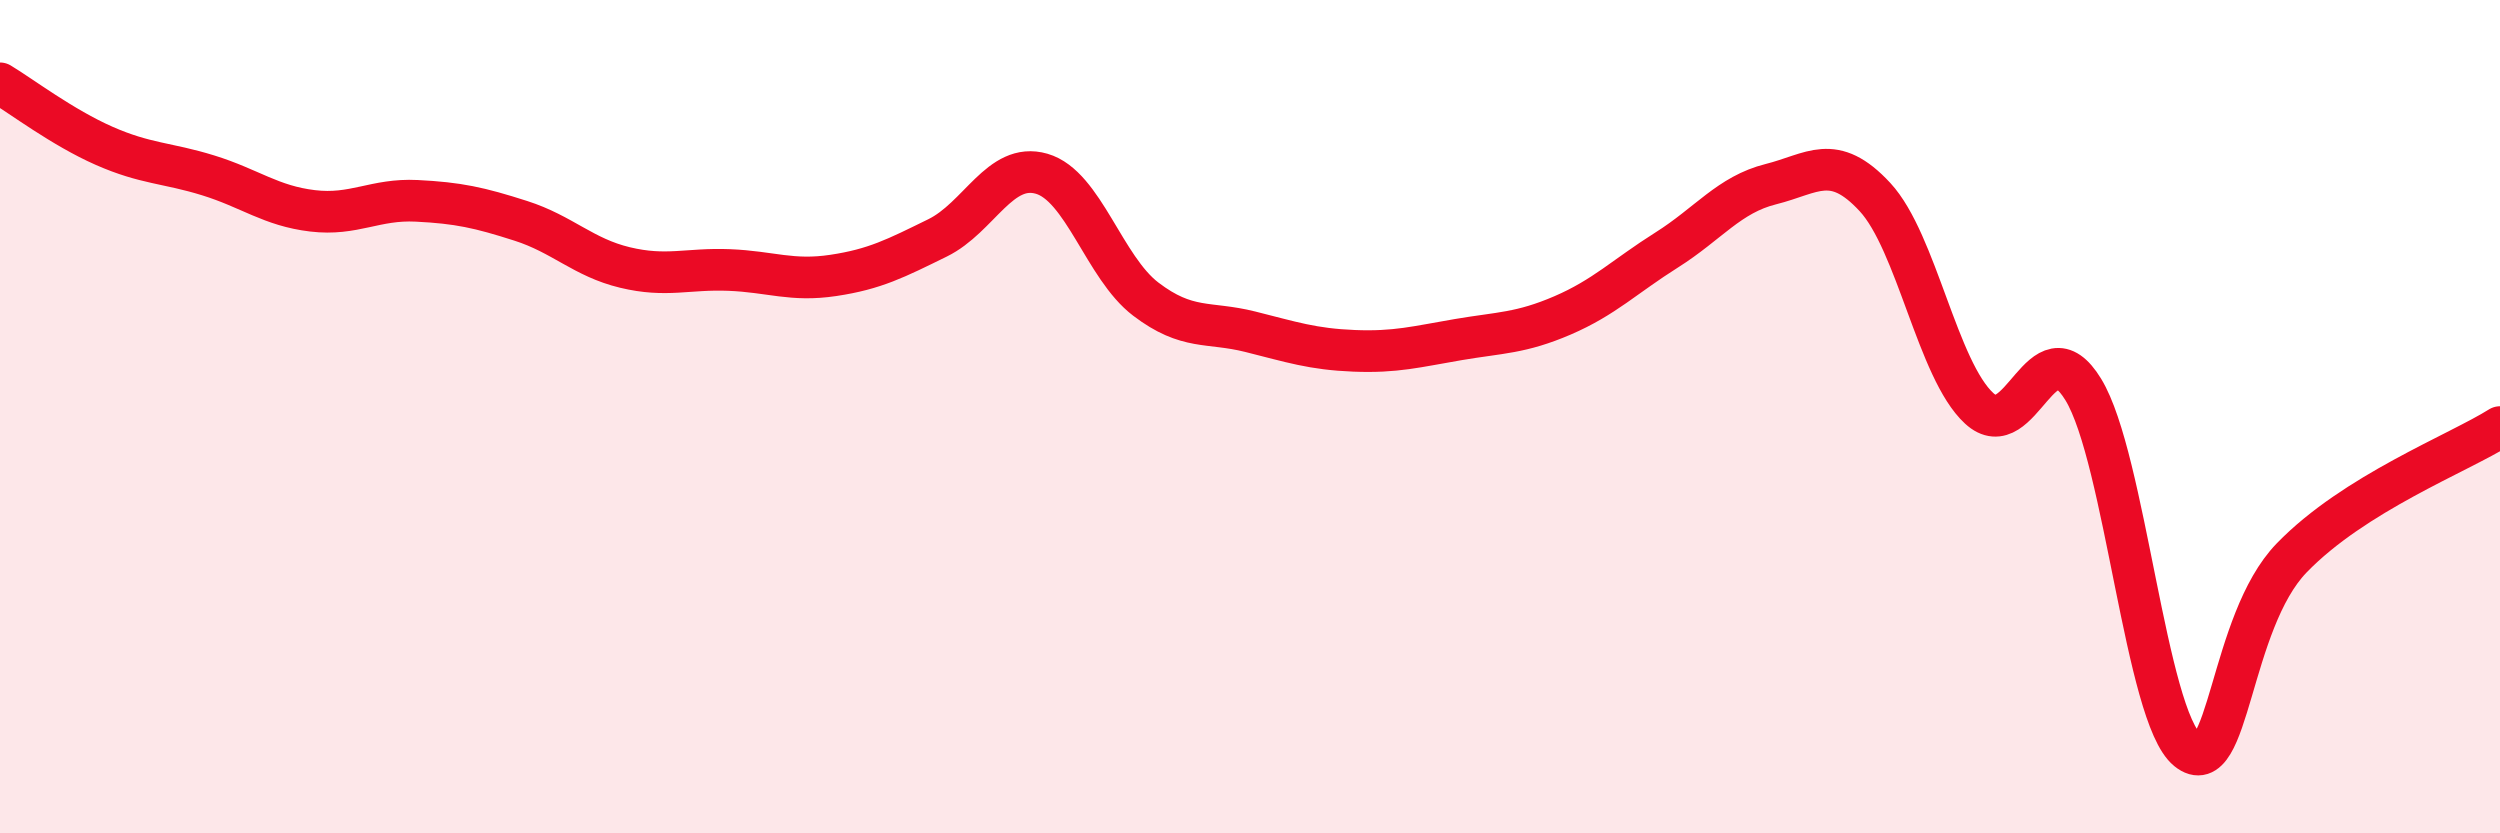
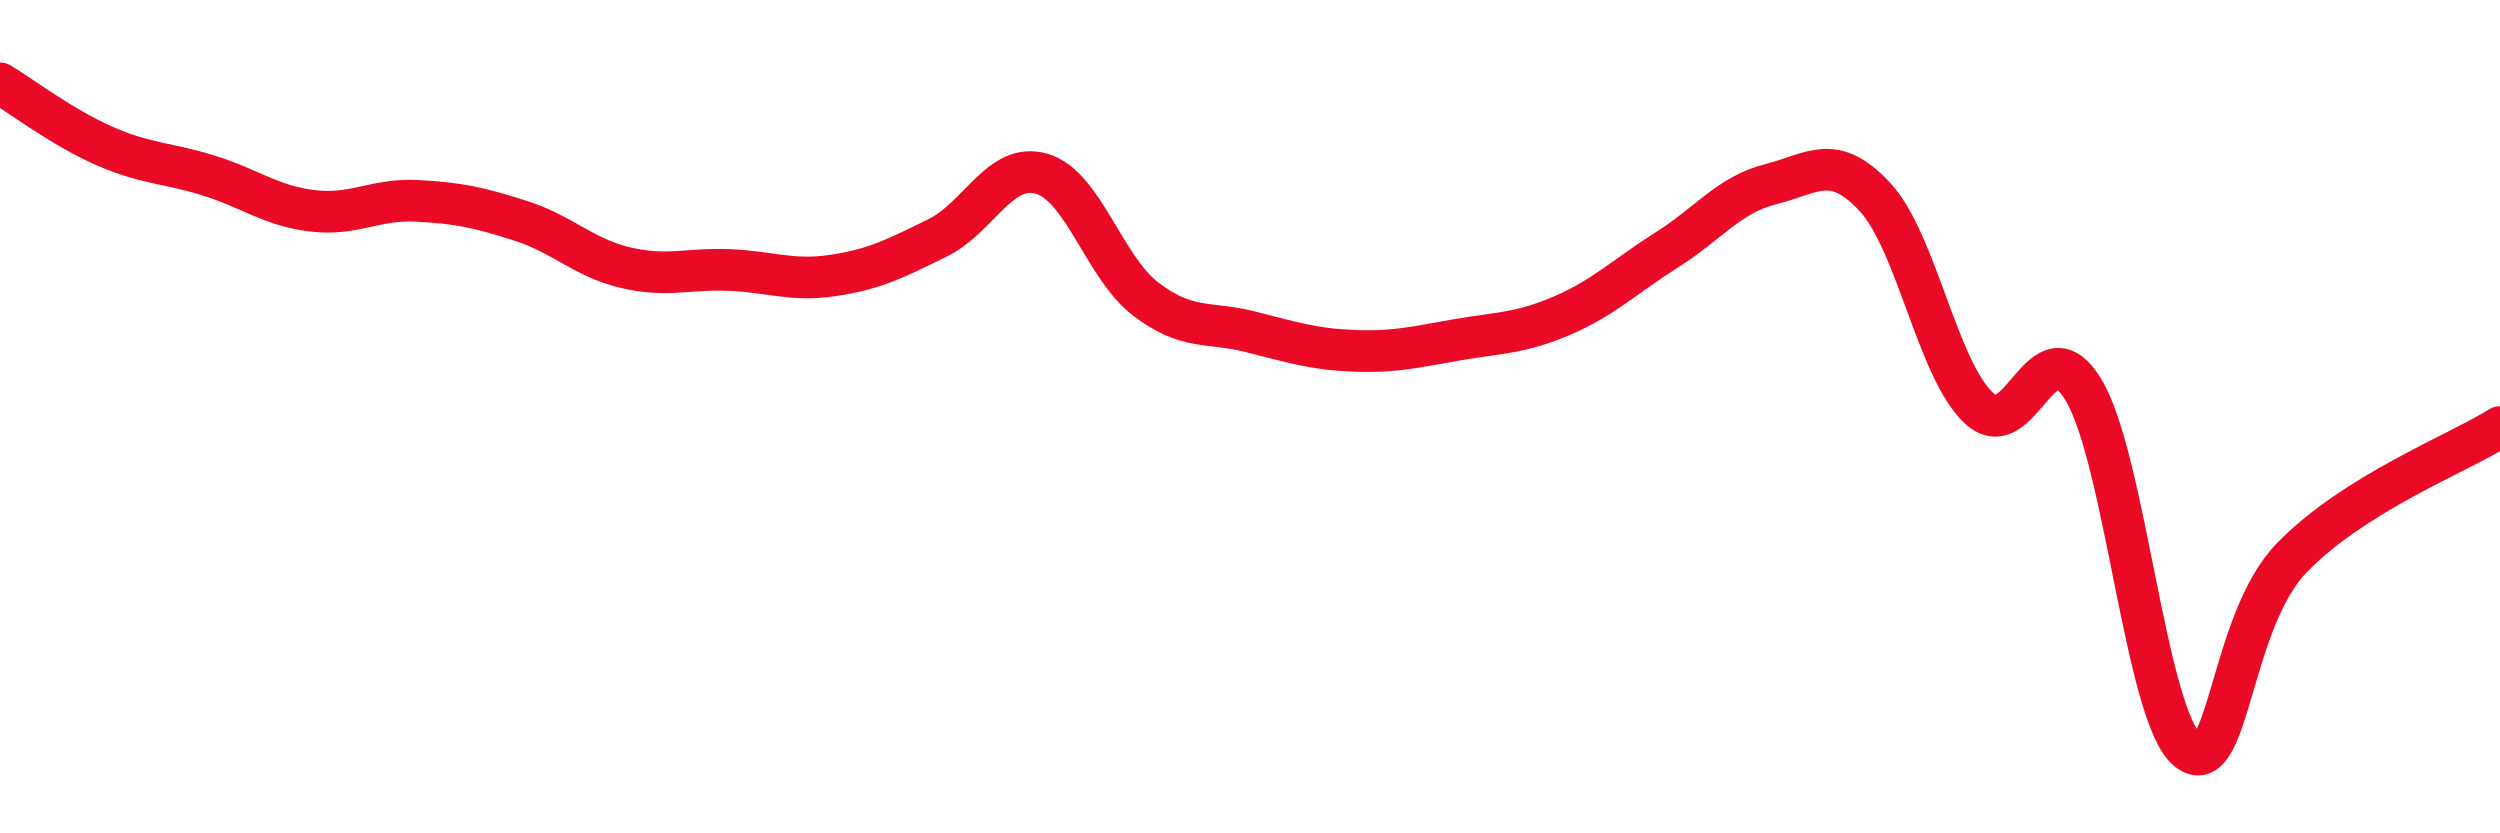
<svg xmlns="http://www.w3.org/2000/svg" width="60" height="20" viewBox="0 0 60 20">
-   <path d="M 0,2 C 0.5,2.3 1.5,3.06 2.5,3.5 C 3.5,3.94 4,3.9 5,4.21 C 6,4.52 6.5,4.94 7.5,5.06 C 8.5,5.18 9,4.77 10,4.82 C 11,4.87 11.5,4.98 12.5,5.3 C 13.5,5.62 14,6.18 15,6.42 C 16,6.66 16.5,6.44 17.5,6.48 C 18.5,6.52 19,6.76 20,6.61 C 21,6.46 21.5,6.2 22.5,5.71 C 23.5,5.22 24,3.88 25,4.17 C 26,4.46 26.5,6.42 27.5,7.18 C 28.5,7.94 29,7.71 30,7.96 C 31,8.21 31.5,8.38 32.5,8.42 C 33.5,8.46 34,8.32 35,8.15 C 36,7.98 36.5,8 37.5,7.57 C 38.5,7.14 39,6.63 40,6 C 41,5.37 41.5,4.67 42.5,4.42 C 43.5,4.17 44,3.65 45,4.73 C 46,5.81 46.5,8.88 47.5,9.8 C 48.5,10.72 49,7.71 50,9.35 C 51,10.99 51.5,17.19 52.5,18 C 53.5,18.81 53.5,14.94 55,13.39 C 56.5,11.84 59,10.88 60,10.25L60 20L0 20Z" fill="#EB0A25" opacity="0.1" stroke-linecap="round" stroke-linejoin="round" />
  <path d="M 0,2 C 0.5,2.3 1.5,3.06 2.5,3.5 C 3.5,3.94 4,3.9 5,4.21 C 6,4.52 6.5,4.94 7.5,5.06 C 8.5,5.18 9,4.77 10,4.82 C 11,4.87 11.5,4.98 12.5,5.3 C 13.5,5.62 14,6.18 15,6.42 C 16,6.66 16.5,6.44 17.5,6.48 C 18.5,6.52 19,6.76 20,6.61 C 21,6.46 21.5,6.2 22.5,5.71 C 23.5,5.22 24,3.88 25,4.17 C 26,4.46 26.5,6.42 27.5,7.18 C 28.5,7.94 29,7.71 30,7.96 C 31,8.21 31.5,8.38 32.5,8.42 C 33.5,8.46 34,8.32 35,8.15 C 36,7.98 36.5,8 37.5,7.57 C 38.5,7.14 39,6.63 40,6 C 41,5.37 41.5,4.67 42.5,4.42 C 43.5,4.17 44,3.65 45,4.73 C 46,5.81 46.5,8.88 47.5,9.8 C 48.5,10.72 49,7.71 50,9.35 C 51,10.99 51.5,17.19 52.5,18 C 53.5,18.81 53.5,14.94 55,13.39 C 56.5,11.84 59,10.88 60,10.25" stroke="#EB0A25" stroke-width="1" fill="none" stroke-linecap="round" stroke-linejoin="round" />
</svg>